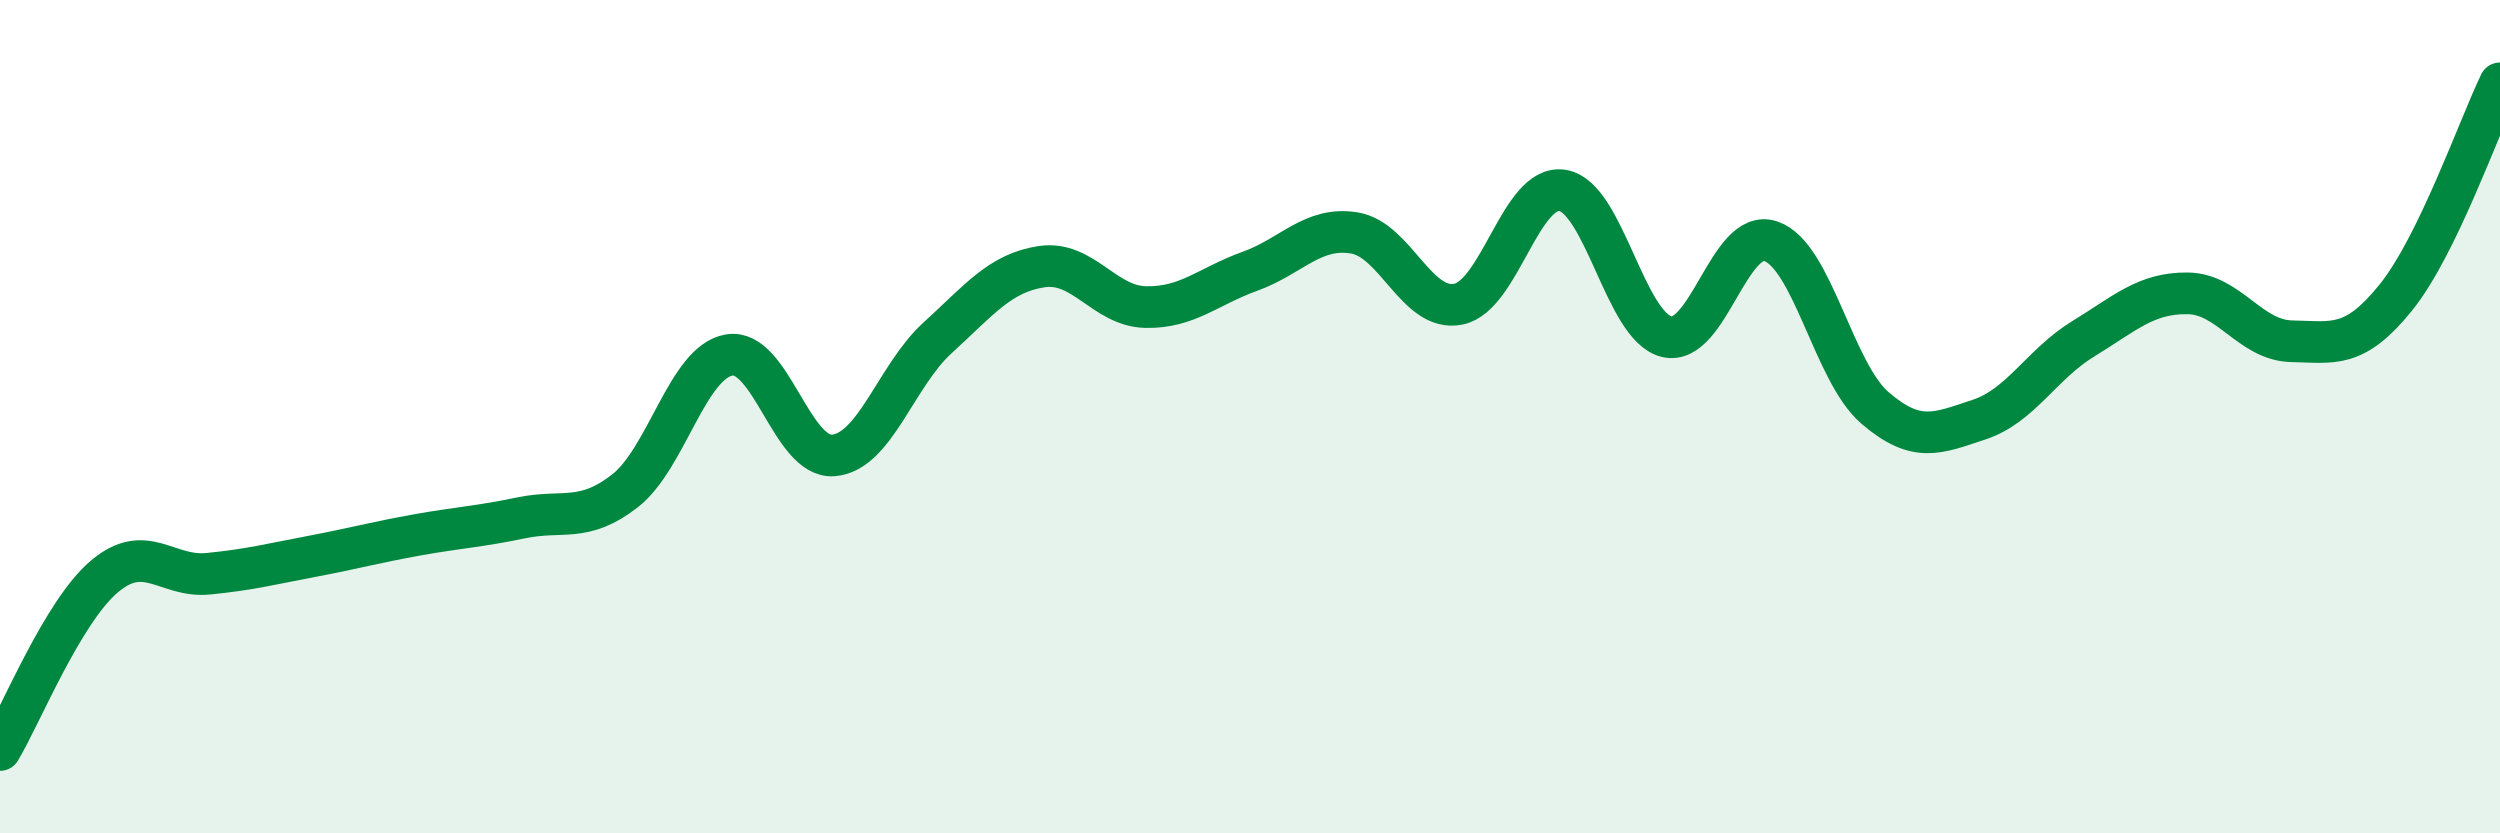
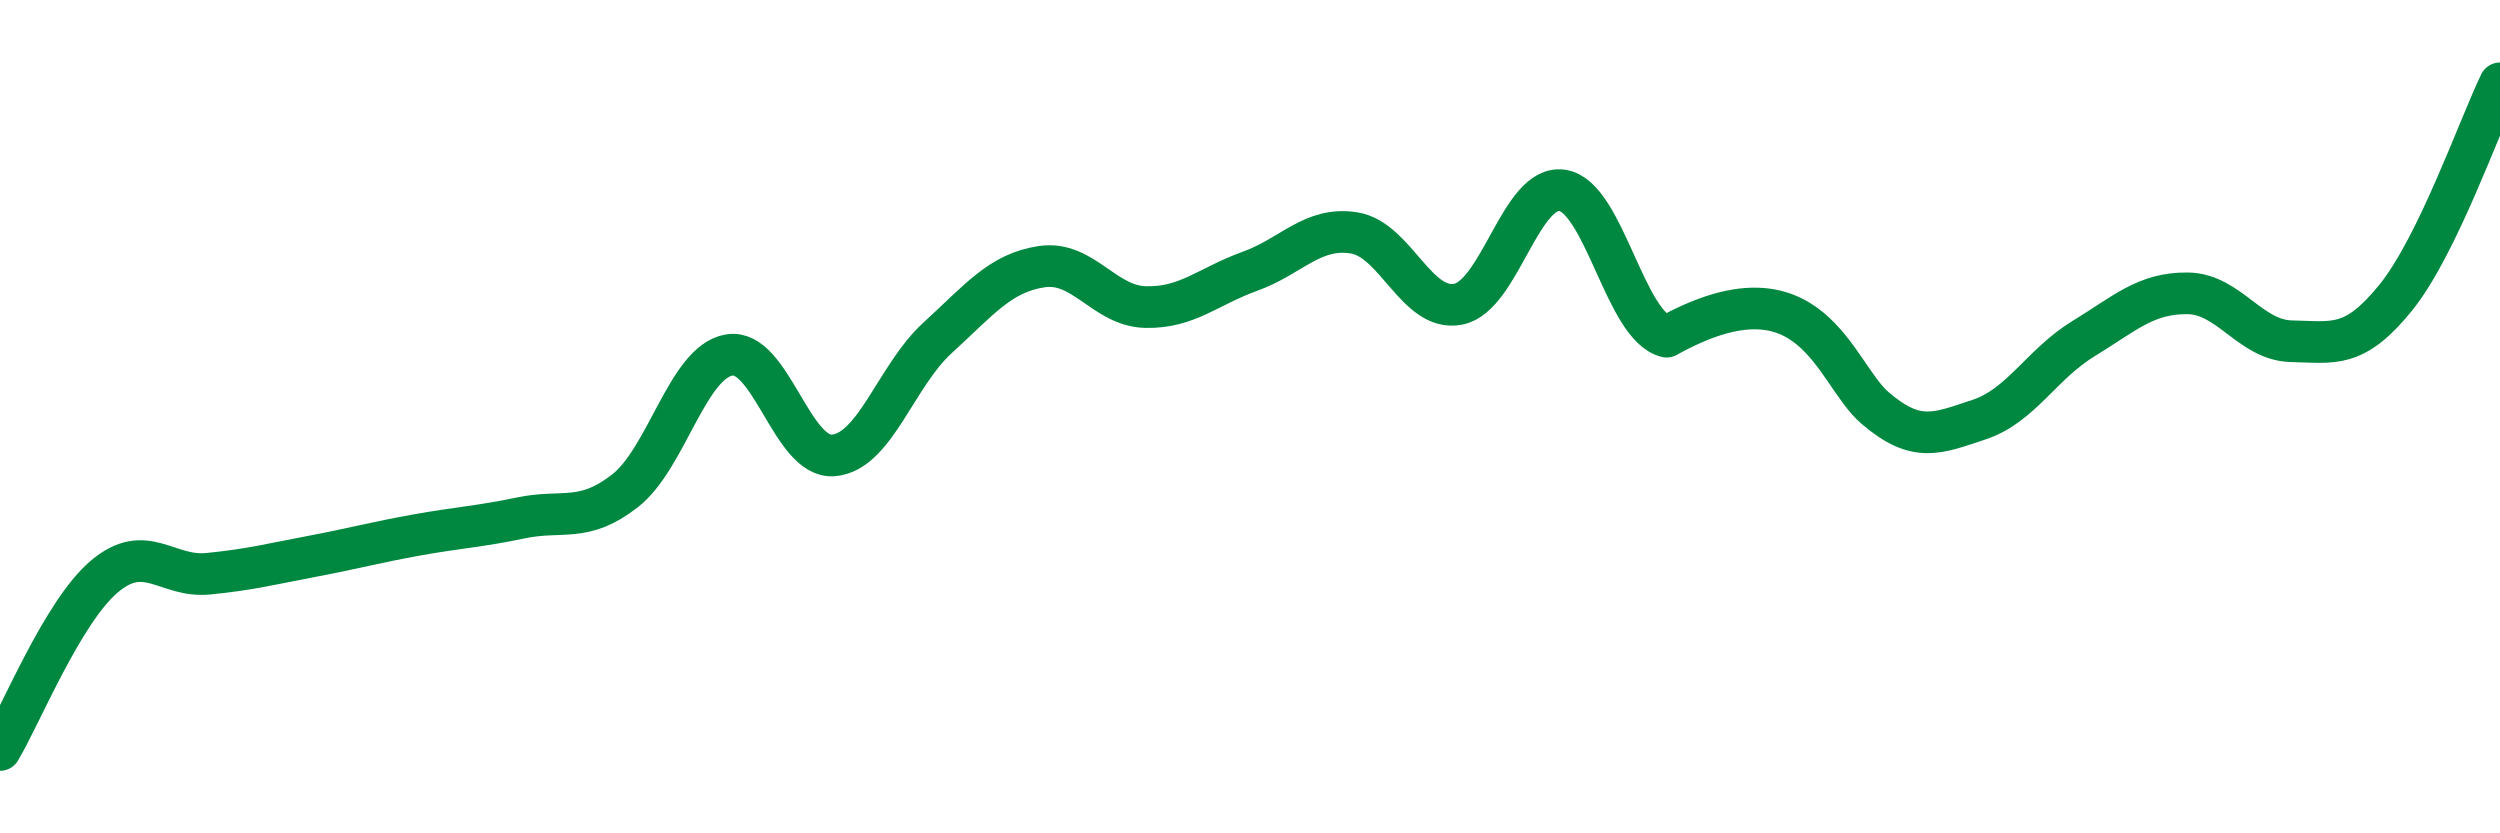
<svg xmlns="http://www.w3.org/2000/svg" width="60" height="20" viewBox="0 0 60 20">
-   <path d="M 0,18 C 0.5,17.17 1.5,14.69 2.5,13.84 C 3.5,12.99 4,13.87 5,13.77 C 6,13.67 6.5,13.54 7.5,13.35 C 8.5,13.16 9,13.02 10,12.84 C 11,12.66 11.5,12.64 12.5,12.43 C 13.5,12.22 14,12.56 15,11.78 C 16,11 16.5,8.69 17.5,8.52 C 18.5,8.35 19,11.01 20,10.93 C 21,10.85 21.5,9.02 22.5,8.11 C 23.5,7.2 24,6.55 25,6.4 C 26,6.25 26.5,7.35 27.5,7.37 C 28.5,7.39 29,6.87 30,6.51 C 31,6.15 31.5,5.43 32.5,5.59 C 33.5,5.75 34,7.5 35,7.3 C 36,7.1 36.5,4.41 37.5,4.57 C 38.5,4.73 39,7.84 40,8.08 C 41,8.32 41.5,5.45 42.5,5.79 C 43.5,6.13 44,8.93 45,9.79 C 46,10.65 46.5,10.4 47.5,10.07 C 48.5,9.74 49,8.74 50,8.13 C 51,7.52 51.5,7.03 52.5,7.04 C 53.5,7.05 54,8.17 55,8.19 C 56,8.21 56.5,8.38 57.5,7.14 C 58.5,5.9 59.5,3.03 60,2L60 20L0 20Z" fill="#008740" opacity="0.1" stroke-linecap="round" stroke-linejoin="round" />
-   <path d="M 0,18 C 0.5,17.17 1.5,14.69 2.5,13.84 C 3.5,12.99 4,13.87 5,13.77 C 6,13.67 6.5,13.54 7.5,13.35 C 8.5,13.16 9,13.02 10,12.84 C 11,12.66 11.5,12.64 12.5,12.43 C 13.5,12.22 14,12.56 15,11.78 C 16,11 16.5,8.69 17.5,8.52 C 18.5,8.35 19,11.01 20,10.93 C 21,10.85 21.5,9.02 22.5,8.11 C 23.5,7.2 24,6.55 25,6.4 C 26,6.25 26.5,7.35 27.5,7.37 C 28.5,7.39 29,6.87 30,6.51 C 31,6.15 31.5,5.43 32.5,5.59 C 33.5,5.75 34,7.5 35,7.3 C 36,7.1 36.5,4.41 37.5,4.57 C 38.5,4.73 39,7.84 40,8.08 C 41,8.32 41.5,5.45 42.5,5.79 C 43.5,6.13 44,8.93 45,9.79 C 46,10.65 46.5,10.4 47.5,10.07 C 48.5,9.74 49,8.74 50,8.13 C 51,7.52 51.5,7.03 52.5,7.04 C 53.5,7.05 54,8.17 55,8.19 C 56,8.21 56.5,8.38 57.5,7.14 C 58.5,5.9 59.5,3.03 60,2" stroke="#008740" stroke-width="1" fill="none" stroke-linecap="round" stroke-linejoin="round" />
+   <path d="M 0,18 C 0.5,17.17 1.5,14.69 2.5,13.84 C 3.5,12.99 4,13.87 5,13.77 C 6,13.67 6.5,13.54 7.5,13.35 C 8.5,13.16 9,13.02 10,12.84 C 11,12.66 11.5,12.64 12.5,12.43 C 13.5,12.22 14,12.56 15,11.78 C 16,11 16.5,8.69 17.5,8.52 C 18.5,8.35 19,11.01 20,10.93 C 21,10.85 21.5,9.02 22.5,8.11 C 23.5,7.2 24,6.55 25,6.4 C 26,6.25 26.5,7.35 27.5,7.37 C 28.5,7.39 29,6.87 30,6.51 C 31,6.15 31.5,5.43 32.5,5.59 C 33.5,5.75 34,7.5 35,7.3 C 36,7.1 36.5,4.41 37.5,4.57 C 38.5,4.73 39,7.84 40,8.08 C 43.5,6.13 44,8.93 45,9.79 C 46,10.65 46.5,10.4 47.5,10.07 C 48.5,9.74 49,8.74 50,8.13 C 51,7.52 51.5,7.03 52.5,7.04 C 53.5,7.05 54,8.17 55,8.19 C 56,8.21 56.5,8.38 57.5,7.14 C 58.5,5.9 59.5,3.03 60,2" stroke="#008740" stroke-width="1" fill="none" stroke-linecap="round" stroke-linejoin="round" />
</svg>